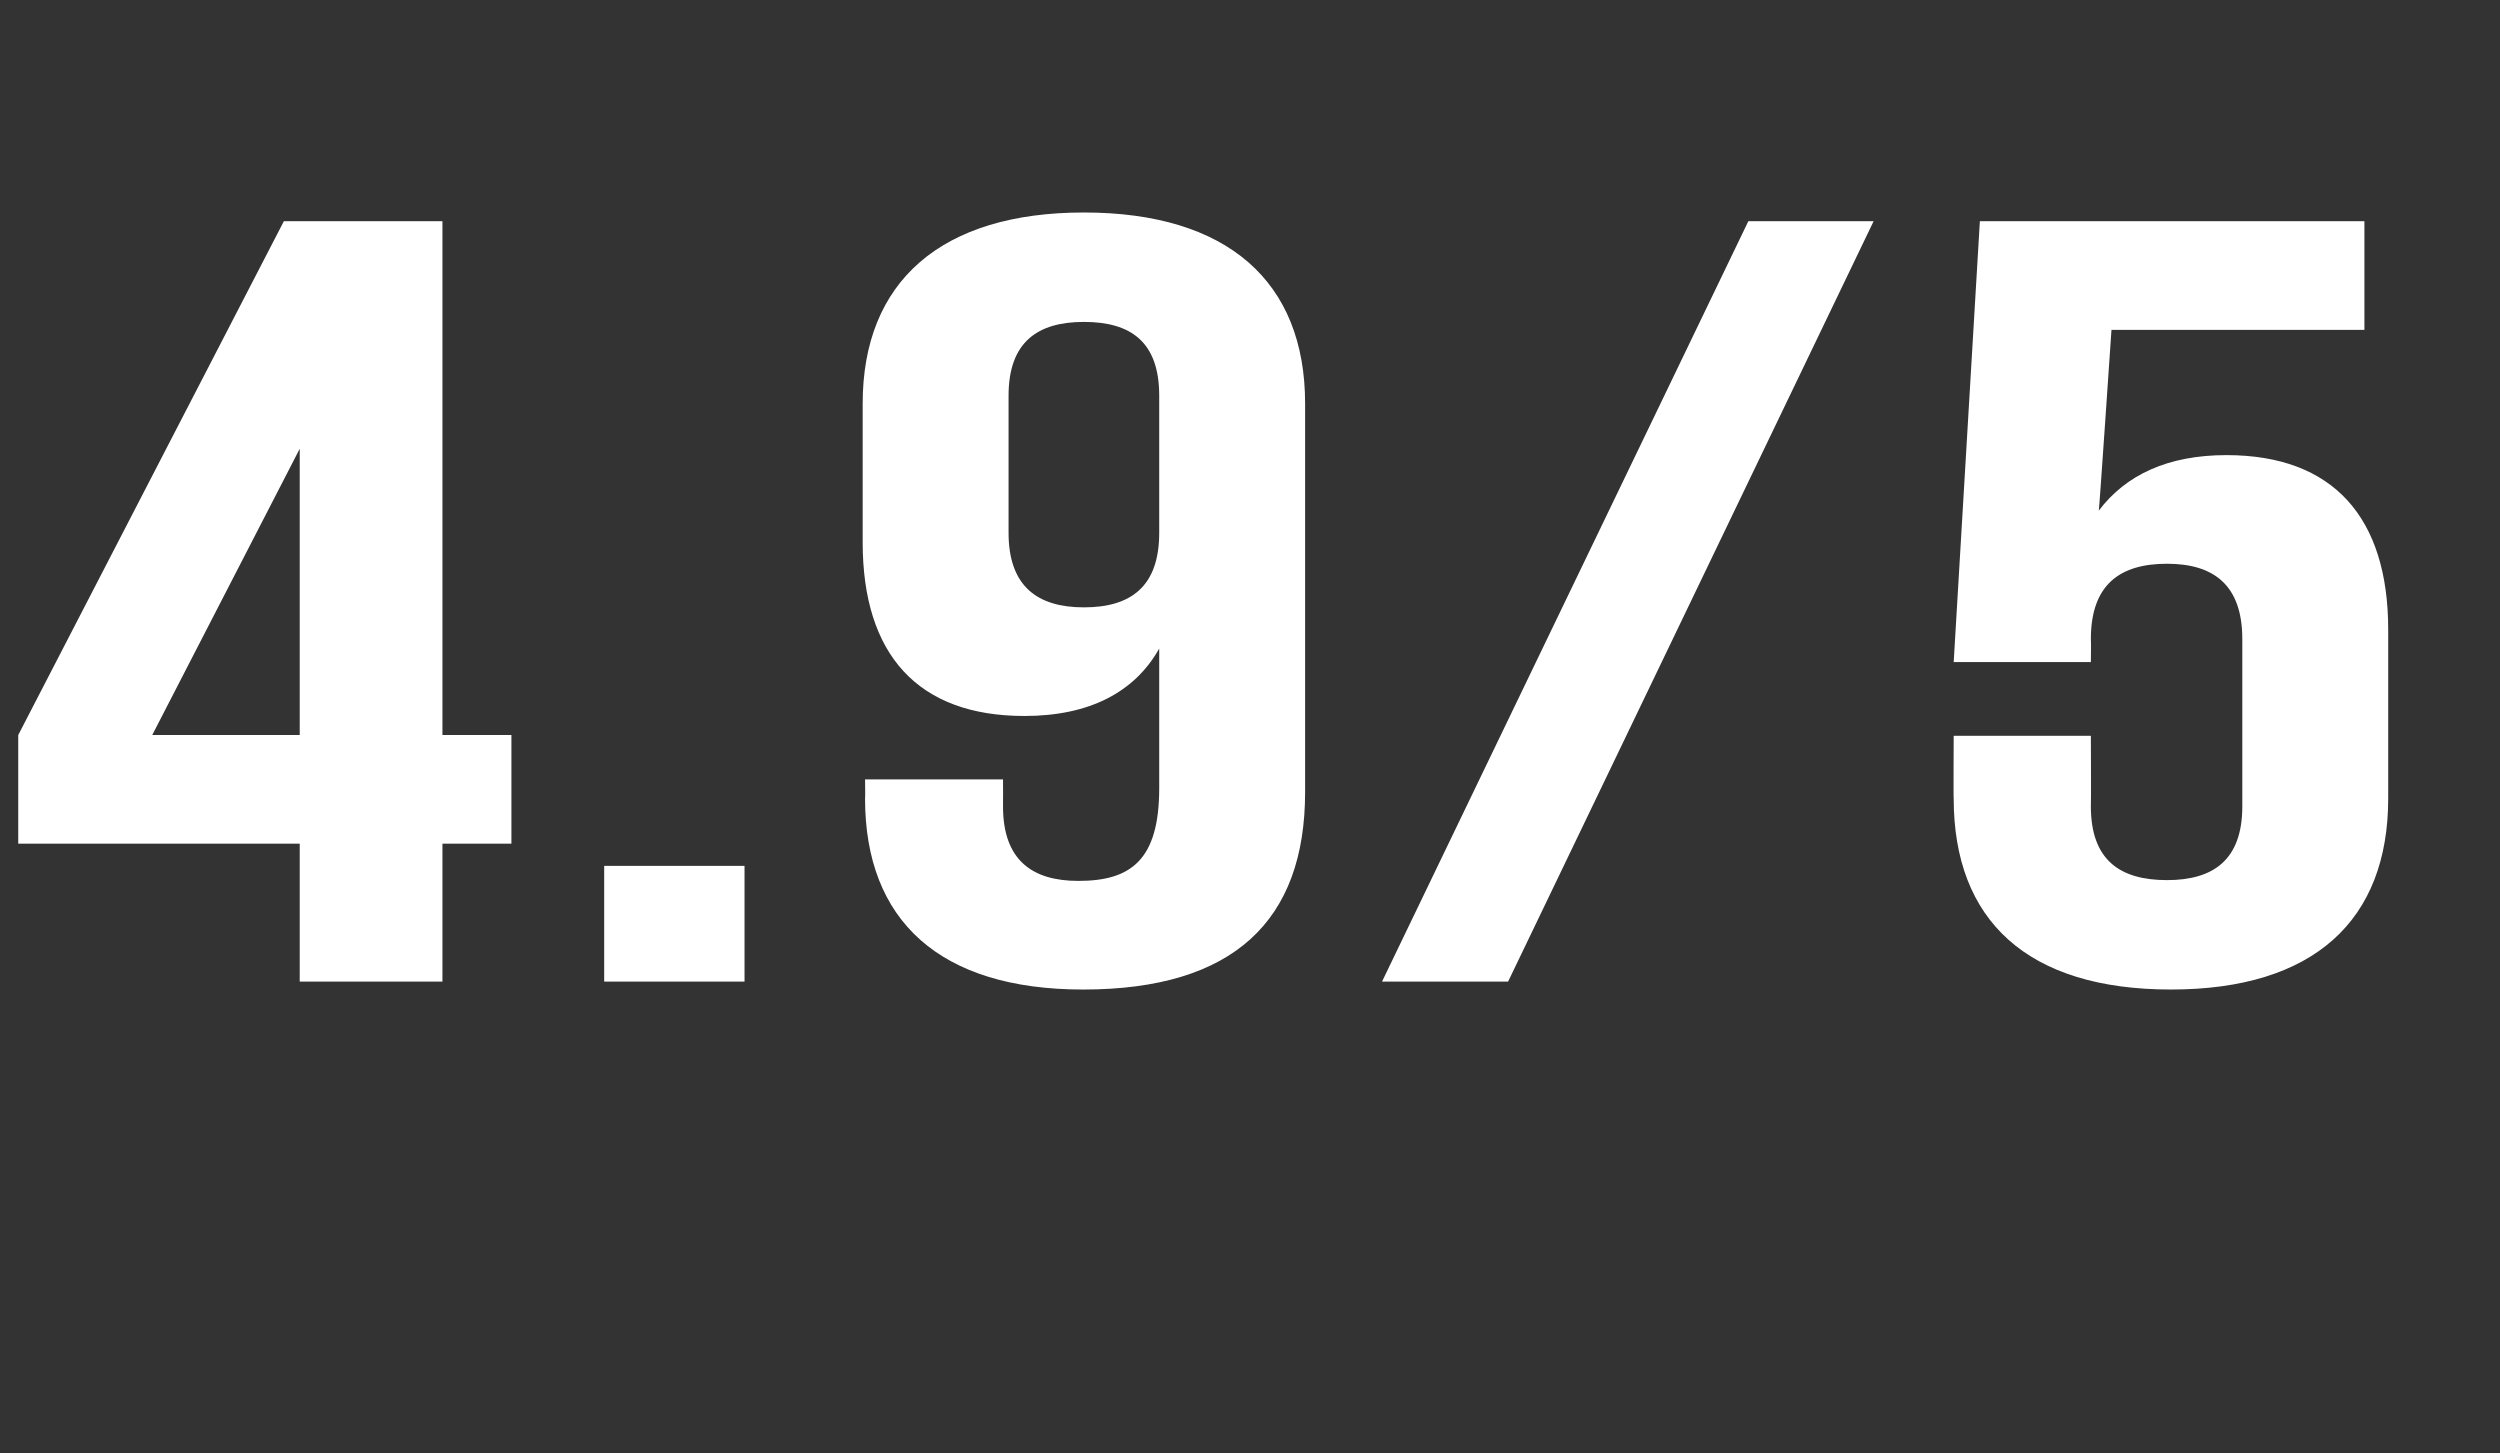
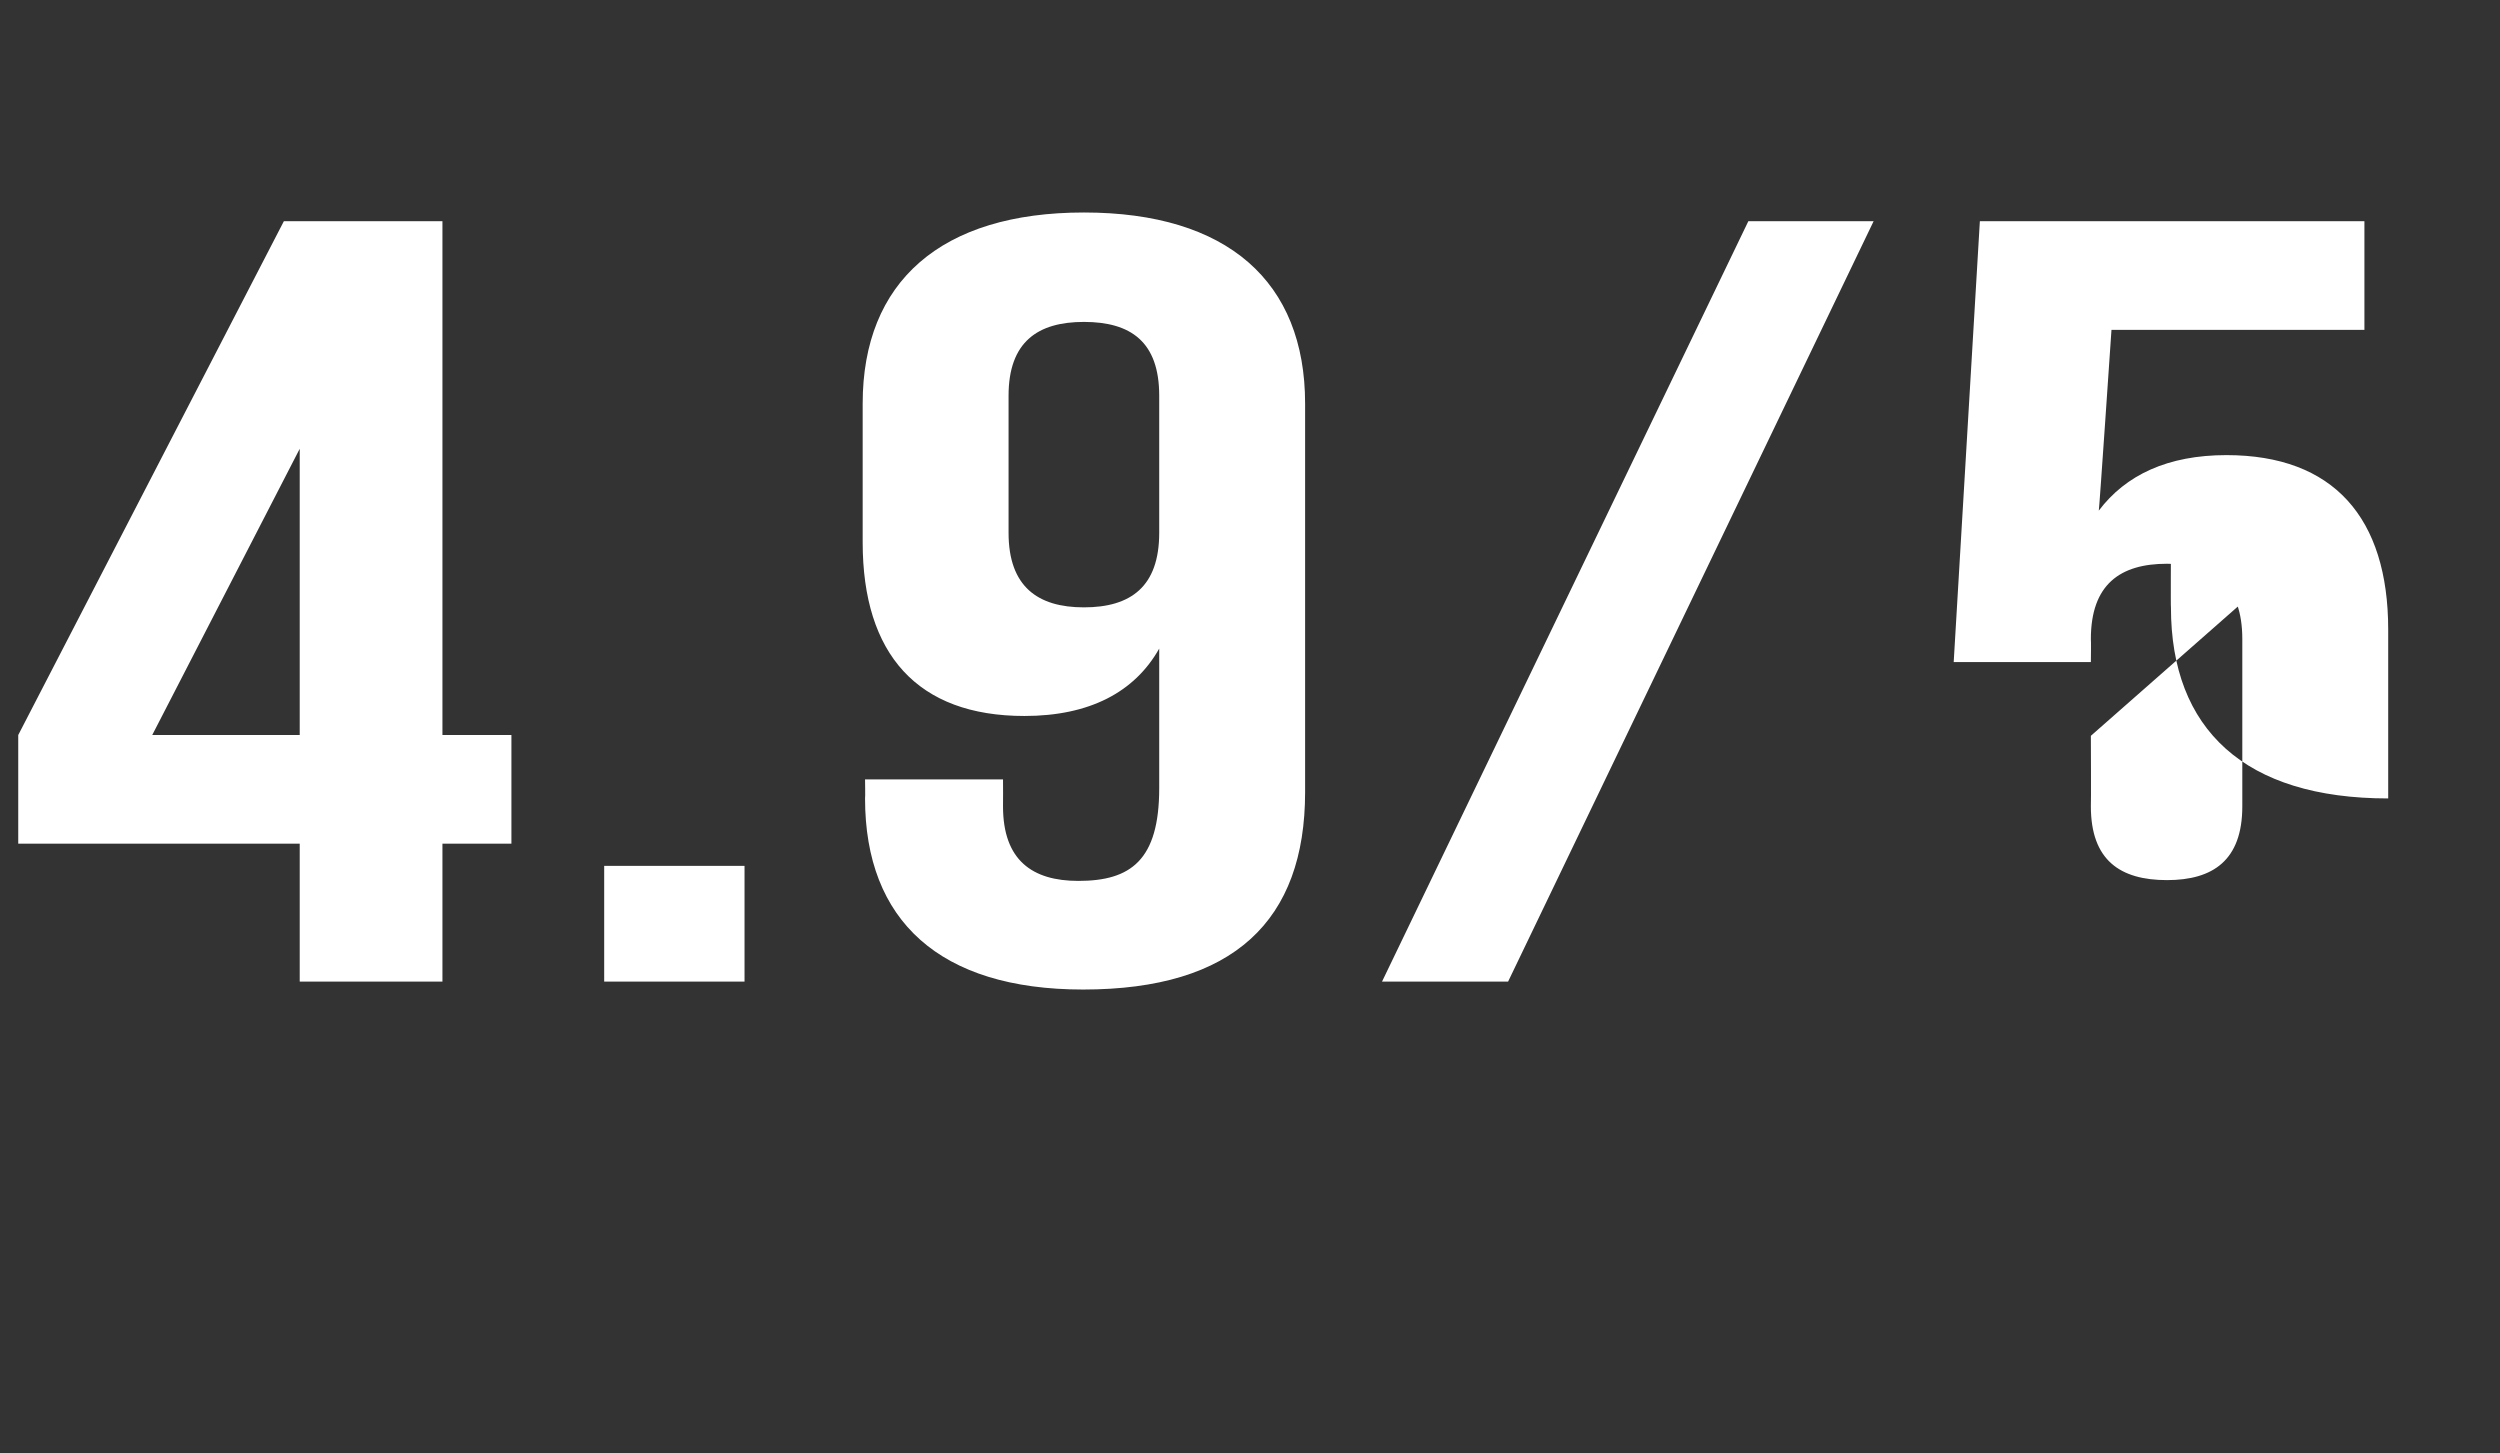
<svg xmlns="http://www.w3.org/2000/svg" version="1.1" width="315.3px" height="183.3px" viewBox="0 -21 315.3 183.3" style="top:-21px">
  <rect x="0" y="-21" width="315.3" height="183.3" fill="#333333" stroke="none" />
  <desc>4.9/5</desc>
  <defs />
  <g id="Polygon7811">
-     <path d="m2.3 71.7l33.5-64.8l20 0l0 64.8l8.7 0l0 13.7l-8.7 0l0 17.4l-18 0l0-17.4l-35.5 0l0-13.7zm35.5 0l0-36.1l-18.6 36.1l18.6 0zm56.1 16.5l0 14.6l-17.7 0l0-14.6l17.7 0zm70.7-9.3c0 16.2-9 24.9-28 24.9c-18.1 0-27.5-8.7-27.5-24.1c.04.03 0-2.4 0-2.4l17.4 0c0 0 .02 3.39 0 3.4c0 6.8 3.7 9.4 9.5 9.4c6.6 0 10.2-2.6 10.2-11.7c0 0 0-17.6 0-17.6c-3.1 5.5-8.8 8.5-17 8.5c-13.5 0-20.4-7.8-20.4-21.9c0 0 0-17.5 0-17.5c0-15.4 9.9-24.1 27.9-24.1c18.1 0 27.9 8.7 27.9 24.1c0 0 0 49 0 49zm-18.4-32.7c0 0 0-17.3 0-17.3c0-6.8-3.6-9.3-9.5-9.3c-5.8 0-9.5 2.5-9.5 9.3c0 0 0 17.3 0 17.3c0 6.8 3.7 9.4 9.5 9.4c5.9 0 9.5-2.6 9.5-9.4zm74.3-39.3l15.8 0l-46.1 95.9l-15.9 0l46.2-95.9zm43.2 64.9c0 0 .04 8.89 0 8.9c0 6.8 3.7 9.3 9.6 9.3c5.8 0 9.5-2.5 9.5-9.3c0 0 0-21.1 0-21.1c0-6.9-3.7-9.5-9.5-9.5c-5.9 0-9.6 2.6-9.6 9.5c.04 0 0 2.9 0 2.9l-17.3 0l3.3-55.6l48.5 0l0 13.7l-31.9 0c0 0-1.55 22.83-1.6 22.8c3.4-4.5 8.7-7 16.1-7c13.5 0 20.4 7.9 20.4 22c0 0 0 21.3 0 21.3c0 15.4-9.4 24.1-27.4 24.1c-18.1 0-27.4-8.7-27.4-24.1c-.04.03 0-7.9 0-7.9l17.3 0z" stroke="none" fill="#fff" />
+     <path d="m2.3 71.7l33.5-64.8l20 0l0 64.8l8.7 0l0 13.7l-8.7 0l0 17.4l-18 0l0-17.4l-35.5 0l0-13.7zm35.5 0l0-36.1l-18.6 36.1l18.6 0zm56.1 16.5l0 14.6l-17.7 0l0-14.6l17.7 0zm70.7-9.3c0 16.2-9 24.9-28 24.9c-18.1 0-27.5-8.7-27.5-24.1c.04.03 0-2.4 0-2.4l17.4 0c0 0 .02 3.39 0 3.4c0 6.8 3.7 9.4 9.5 9.4c6.6 0 10.2-2.6 10.2-11.7c0 0 0-17.6 0-17.6c-3.1 5.5-8.8 8.5-17 8.5c-13.5 0-20.4-7.8-20.4-21.9c0 0 0-17.5 0-17.5c0-15.4 9.9-24.1 27.9-24.1c18.1 0 27.9 8.7 27.9 24.1c0 0 0 49 0 49zm-18.4-32.7c0 0 0-17.3 0-17.3c0-6.8-3.6-9.3-9.5-9.3c-5.8 0-9.5 2.5-9.5 9.3c0 0 0 17.3 0 17.3c0 6.8 3.7 9.4 9.5 9.4c5.9 0 9.5-2.6 9.5-9.4zm74.3-39.3l15.8 0l-46.1 95.9l-15.9 0l46.2-95.9zm43.2 64.9c0 0 .04 8.89 0 8.9c0 6.8 3.7 9.3 9.6 9.3c5.8 0 9.5-2.5 9.5-9.3c0 0 0-21.1 0-21.1c0-6.9-3.7-9.5-9.5-9.5c-5.9 0-9.6 2.6-9.6 9.5c.04 0 0 2.9 0 2.9l-17.3 0l3.3-55.6l48.5 0l0 13.7l-31.9 0c0 0-1.55 22.83-1.6 22.8c3.4-4.5 8.7-7 16.1-7c13.5 0 20.4 7.9 20.4 22c0 0 0 21.3 0 21.3c-18.1 0-27.4-8.7-27.4-24.1c-.04.03 0-7.9 0-7.9l17.3 0z" stroke="none" fill="#fff" />
  </g>
</svg>